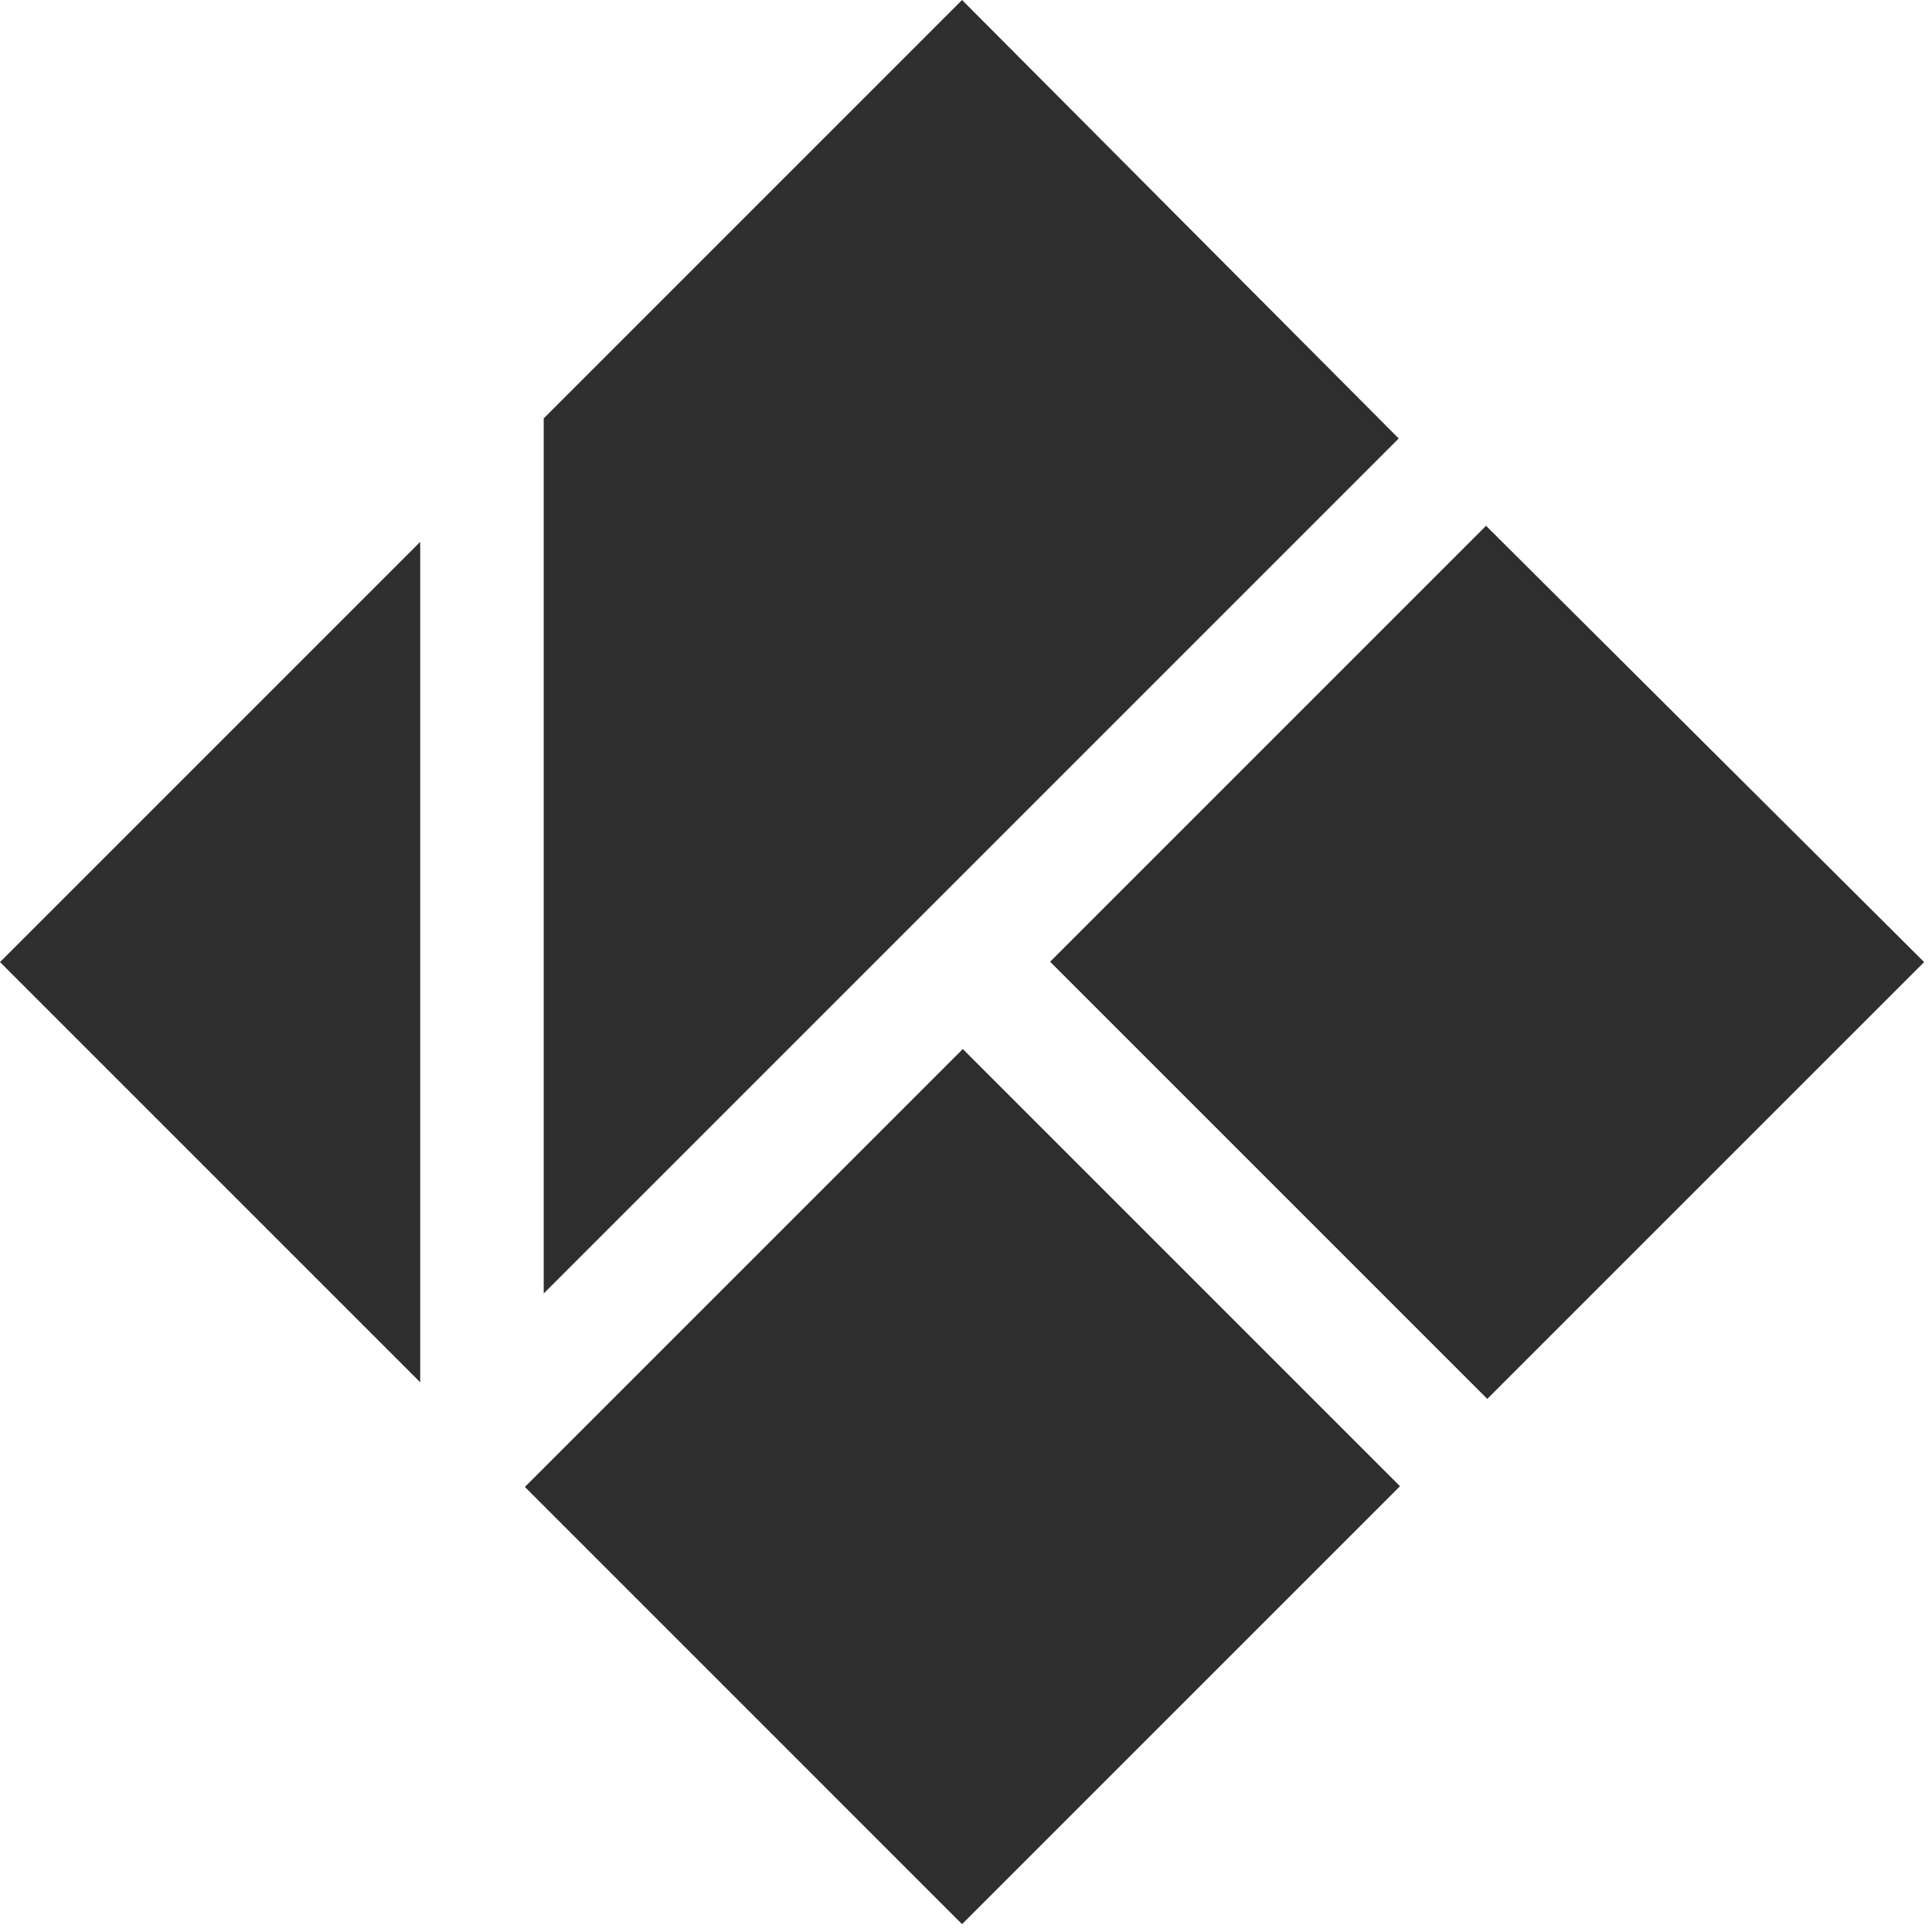
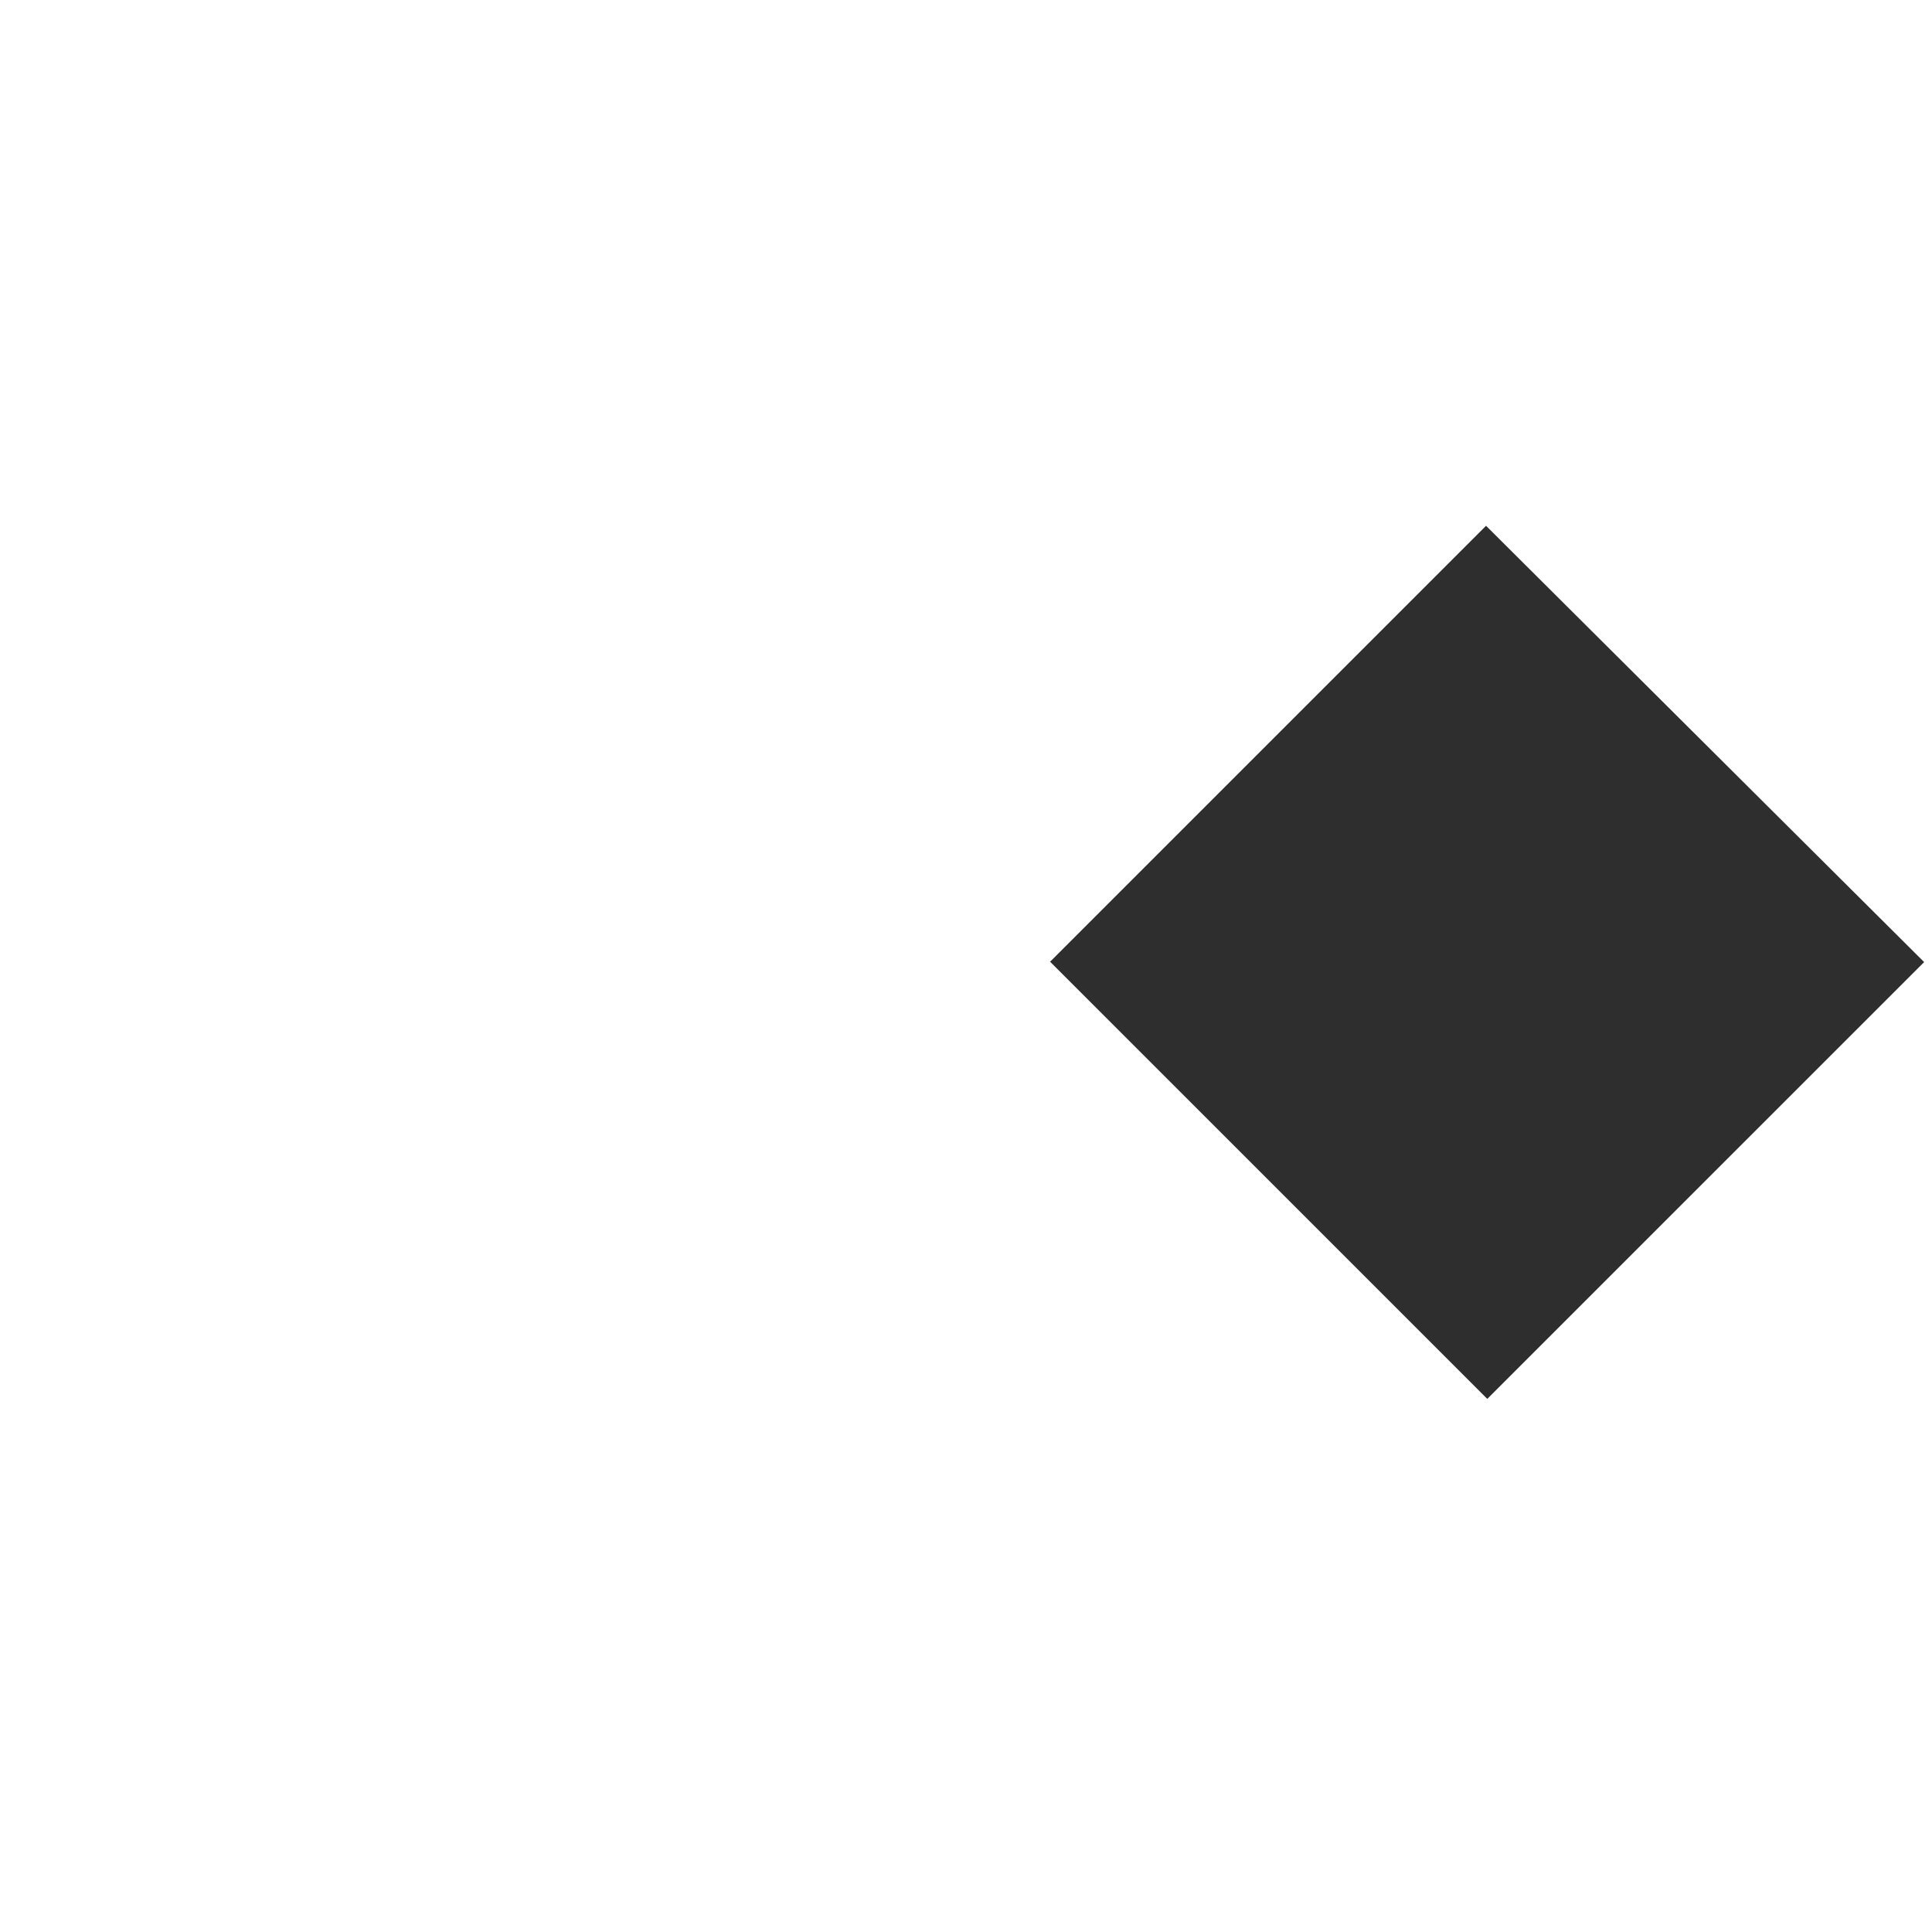
<svg xmlns="http://www.w3.org/2000/svg" width="125" height="125" viewBox="0 0 125 125" fill="none">
  <g clip-path="url(#clip0_133_5599)">
-     <path d="M90.497 28.368L35.178 83.688V27.068L62.245 -5.18433e-06L90.497 28.368Z" fill="#2F2E2F" />
    <path d="M96.146 34.018L124.491 62.246L96.227 90.508L67.941 62.223L96.146 34.018Z" fill="#2F2E2F" />
-     <path d="M27.188 35.058L0 62.246L27.188 89.434V35.058Z" fill="#2F2E2F" />
-     <path d="M62.292 67.872L33.959 96.205L62.245 124.492L90.579 96.159L62.292 67.872Z" fill="#2F2E2F" />
  </g>
  <defs>
    <clipPath id="clip0_133_5599">
      <rect width="125" height="125" fill="white" />
    </clipPath>
  </defs>
</svg>